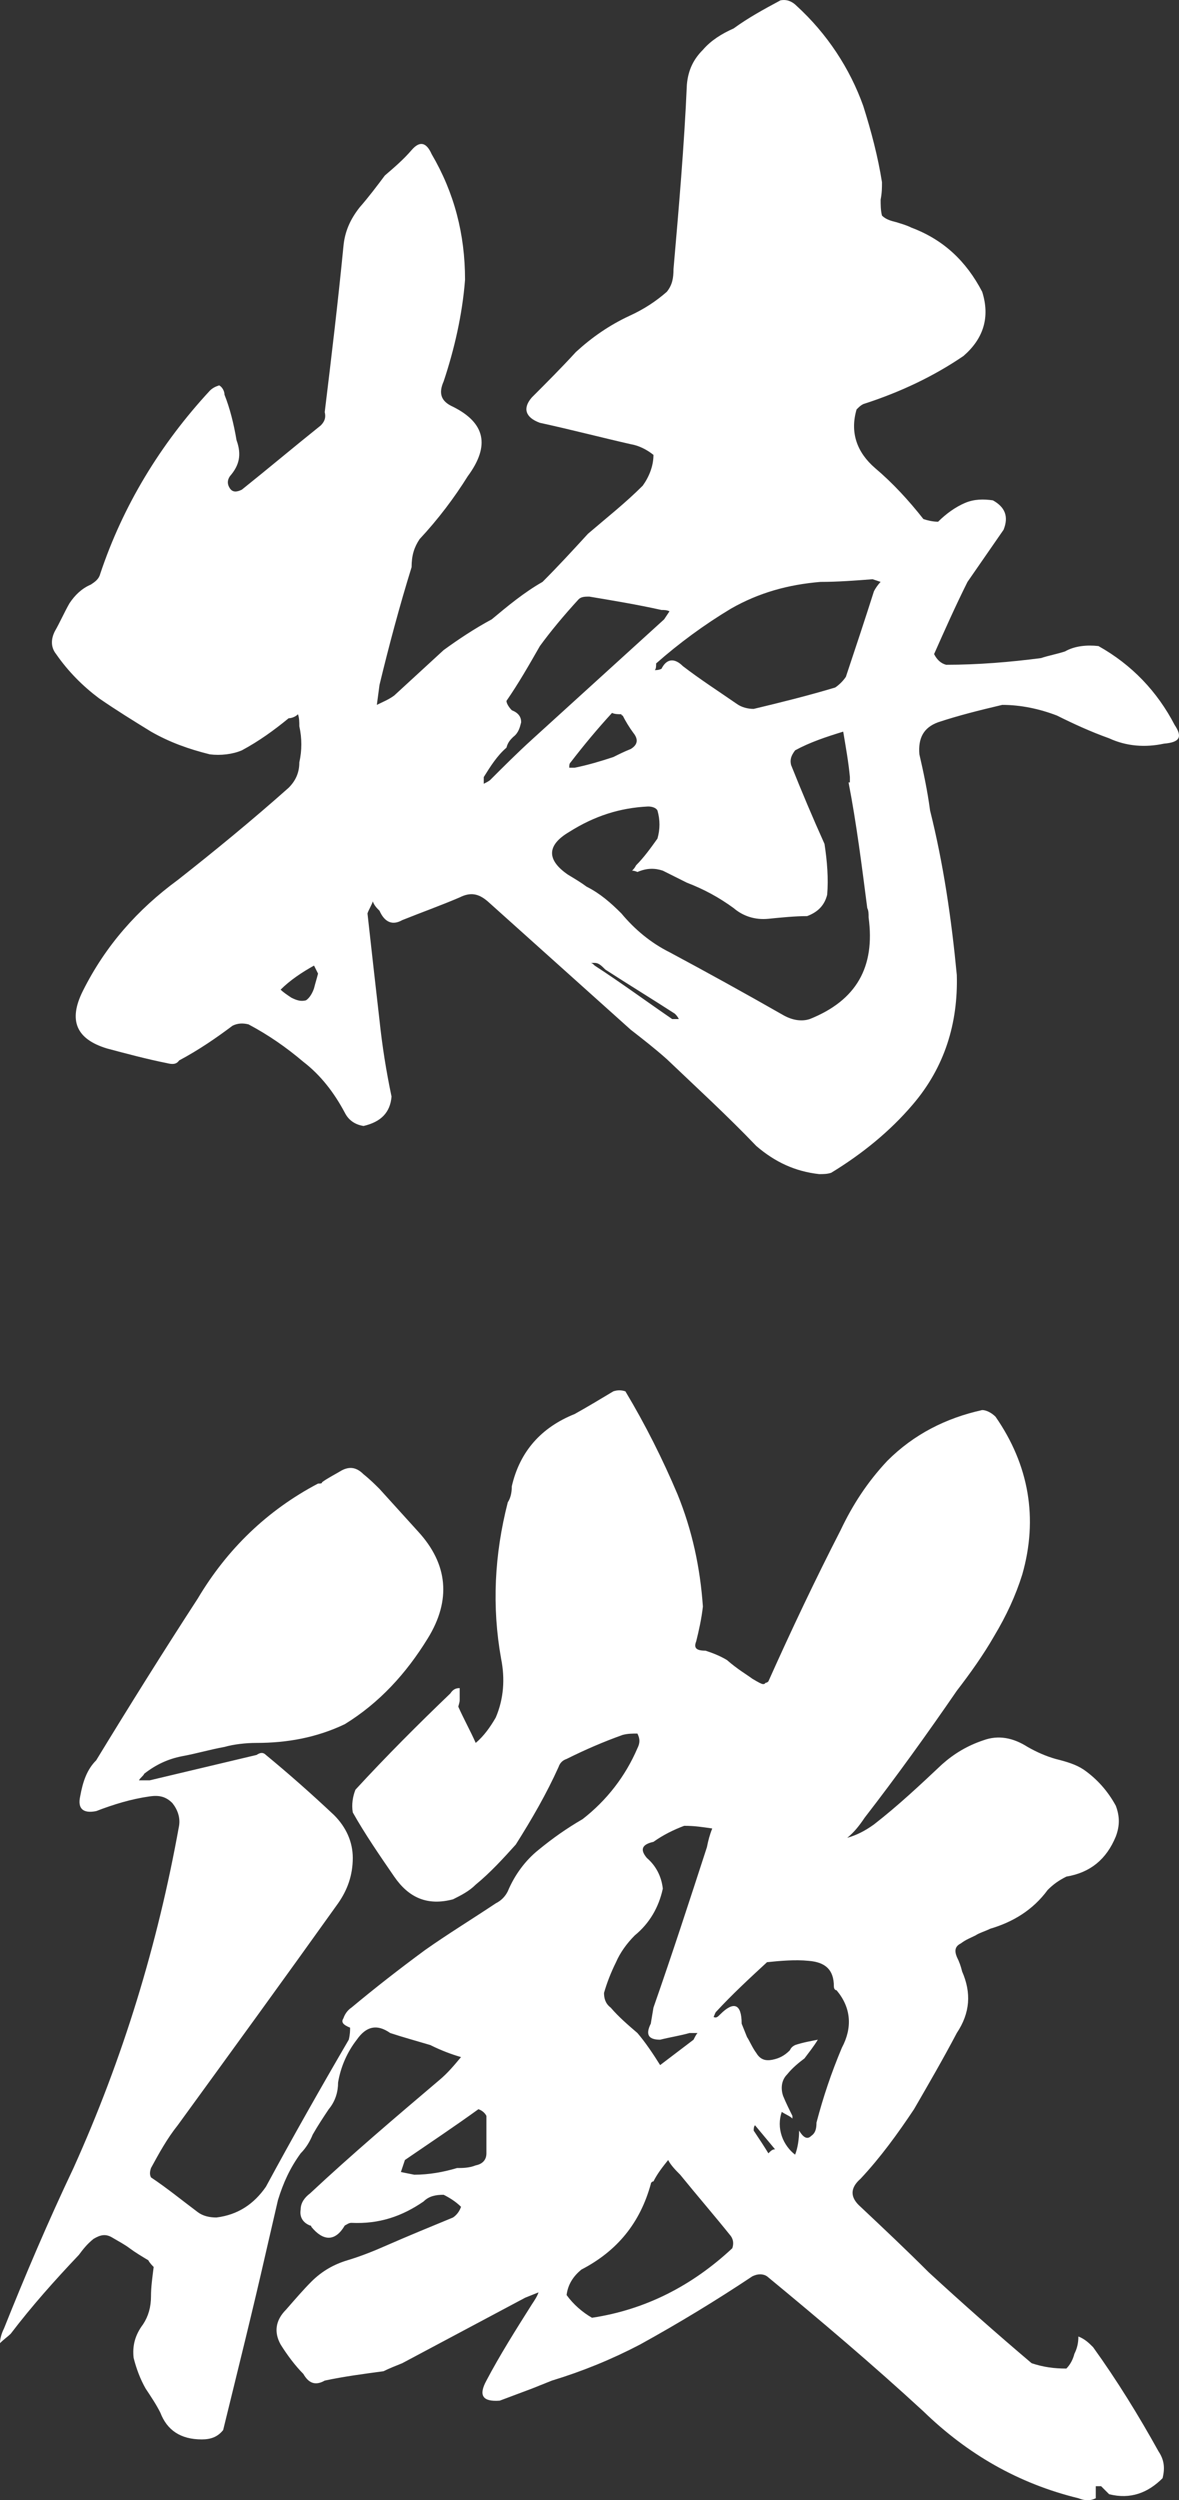
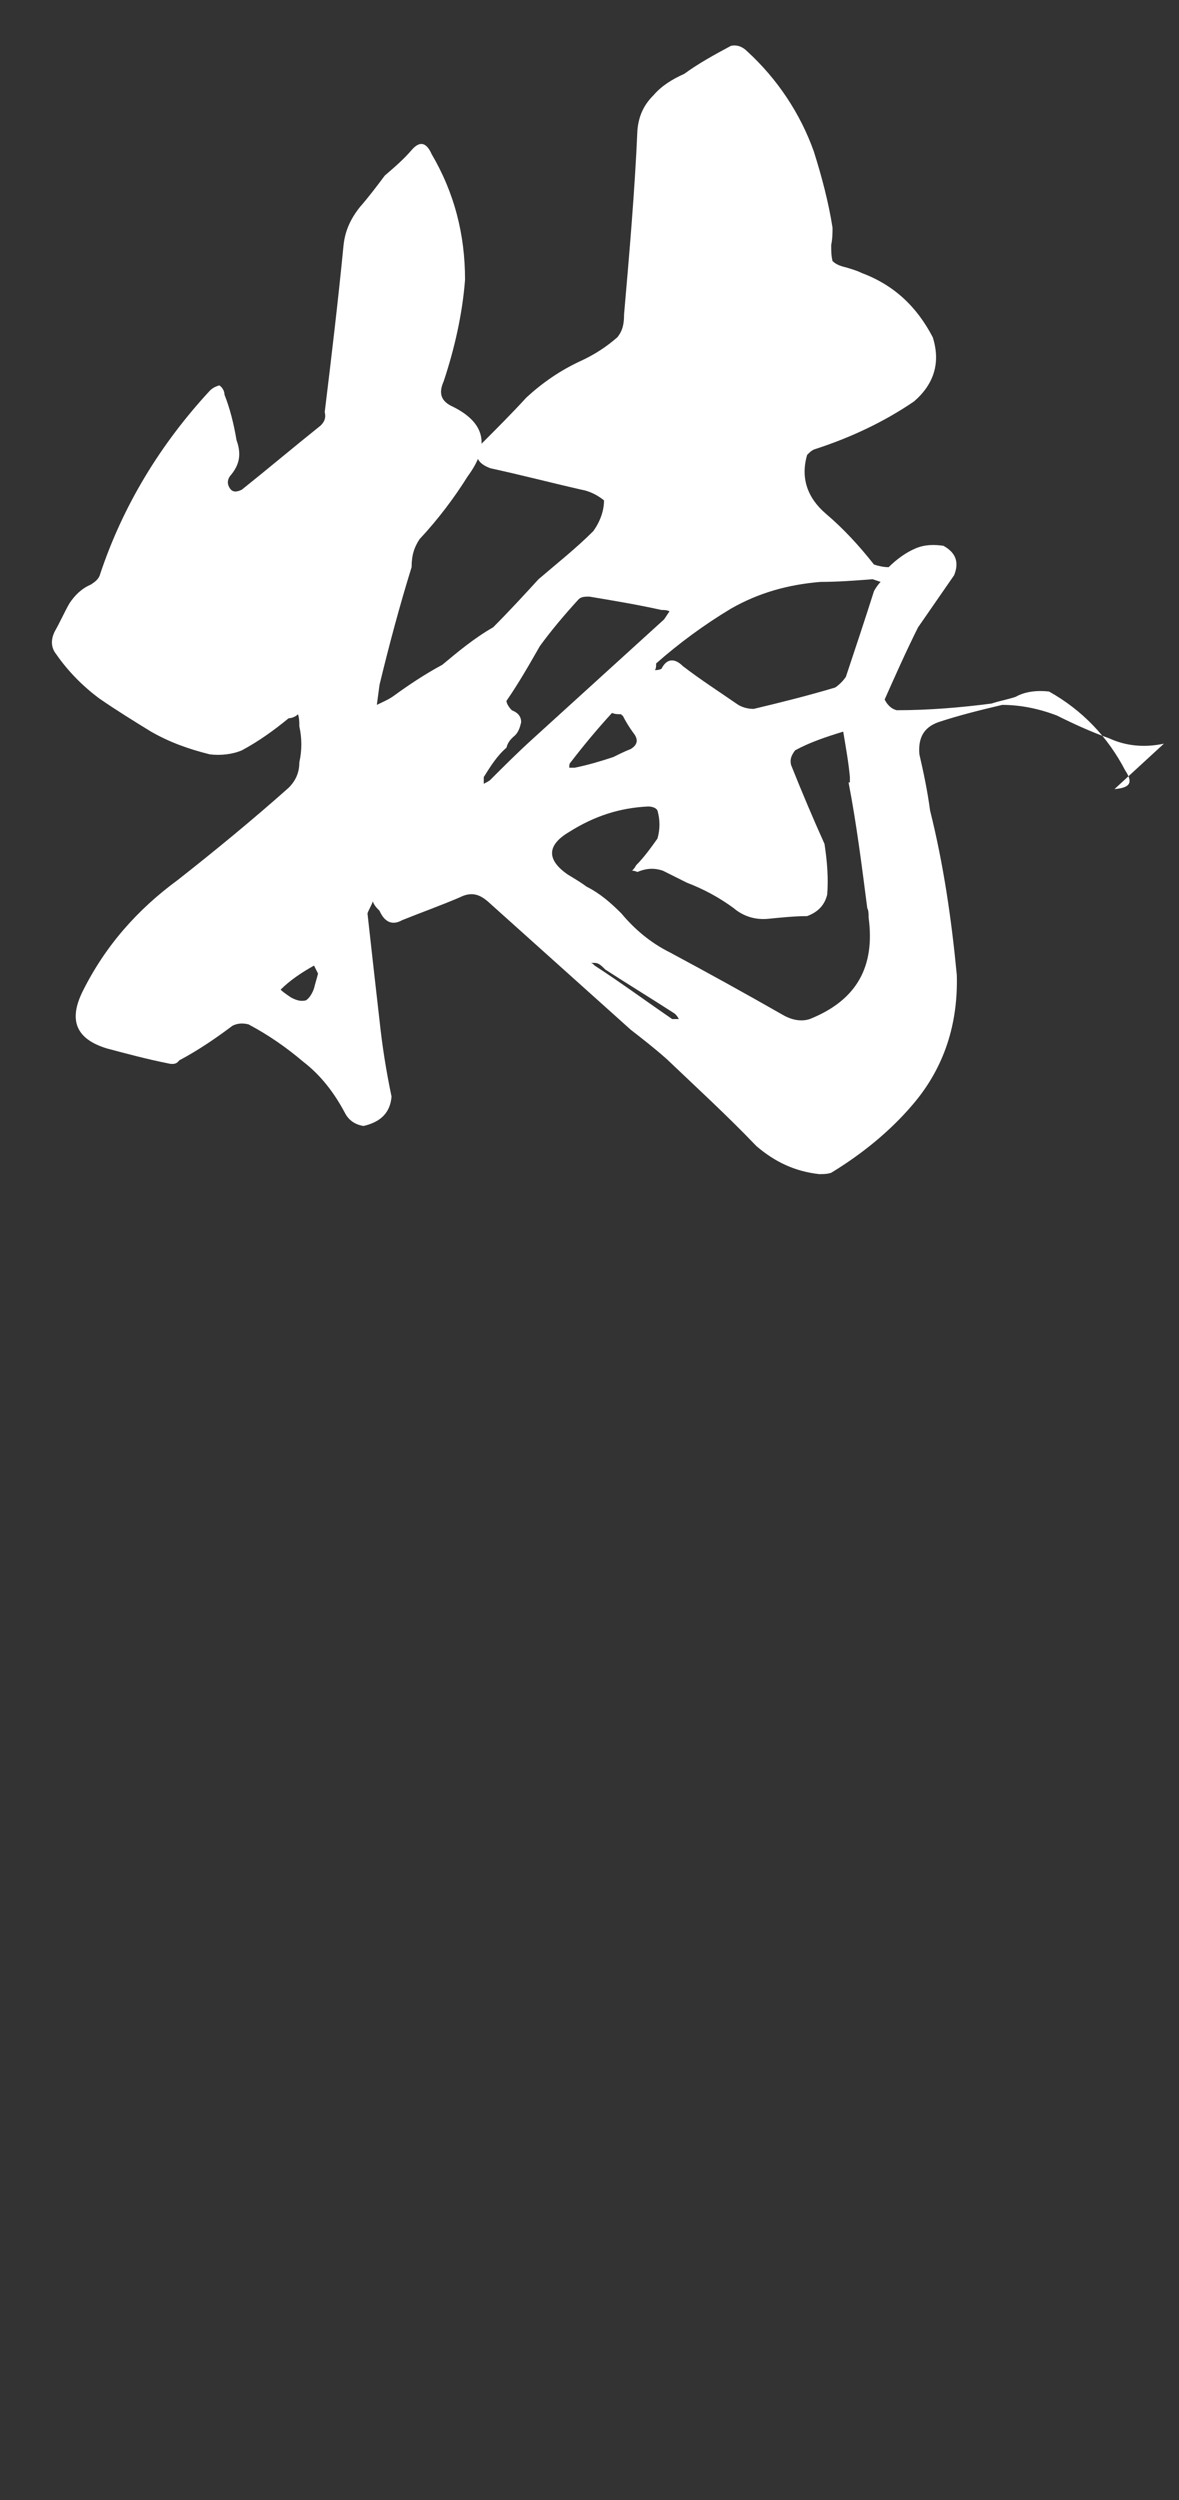
<svg xmlns="http://www.w3.org/2000/svg" id="_レイヤー_2" viewBox="0 0 220.57 467.56">
  <rect x="0" y="0" width="220.57" height="467.56" fill="#333333" stroke="none" />
  <defs>
    <style>.cls-1{fill:#fff;}</style>
  </defs>
  <g id="_レイヤー_1-2">
-     <path class="cls-1" d="M217.75,139.07c-3.5.75-7,.5-10.25-1-3.5-1.25-6.75-2.75-9.75-4.25-3.25-1.25-6.75-2-10.25-2-4.25,1-8.25,2-12,3.25-2.75,1-3.75,3-3.5,6,.75,3.25,1.5,6.75,2,10.5,2.5,10,4,20.25,5,30.75.25,9-2.25,17.25-8.25,24.25-4.25,5-9.5,9.25-15.25,12.75-.75.25-1.5.25-2.25.25-4.5-.5-8.25-2.25-11.75-5.25-5.5-5.75-11.25-11-16.75-16.25-2.25-2-4.5-3.75-6.75-5.5l-26.75-24c-1.75-1.5-3.25-1.75-5.25-.75-3.5,1.5-7,2.75-10.75,4.25-1.75,1-3.25.5-4.25-1.75-.5-.5-1-1-1.25-1.75-.25.75-.75,1.5-1,2.25.75,6.75,1.5,13.5,2.25,20,.5,4.75,1.25,9.5,2.25,14.25-.25,3-2,4.75-5.25,5.5-1.5-.25-2.75-1-3.5-2.5-2-3.75-4.5-7-7.75-9.5-3.25-2.75-6.5-5-10.25-7-1-.25-2-.25-3,.25-3,2.25-6.25,4.5-10,6.5-.5.75-1.25.75-2.25.5-3.75-.75-7.5-1.75-11.25-2.75-5.75-1.75-7.25-5.25-4.5-10.75,4.25-8.5,10.25-15.25,17.75-20.75,7-5.5,14-11.25,20.75-17.25,1.25-1.25,2-2.75,2-4.75.5-2.25.5-4.5,0-6.75,0-.75,0-1.5-.25-2.25-.5.5-1.25.75-1.75.75-2.75,2.25-5.5,4.25-8.75,6-1.75.75-4,1-6,.75-4-1-7.5-2.25-11-4.25-3.25-2-6.5-4-9.75-6.25-3-2.25-5.75-5-8-8.25-1-1.25-1-2.75-.25-4.25,1-1.75,1.75-3.5,2.75-5.25,1-1.5,2.25-2.75,4-3.5.75-.5,1.5-1,1.75-2,4.25-12.75,11.25-24.25,20.5-34.25.5-.5,1-.75,1.75-1,.5.25,1,1,1,1.75,1,2.5,1.75,5.5,2.25,8.5,1,2.75.5,4.75-1.25,6.75-.5.75-.5,1.5,0,2.25s1.25.75,2.25.25c5-4,9.75-8,14.75-12,.75-.75,1-1.5.75-2.5,1.25-10.25,2.5-20.75,3.5-31,.25-2.75,1.25-5,3-7.25,1.75-2,3.25-4,4.75-6,1.75-1.5,3.5-3,5-4.75s2.75-1.5,3.75.75c4.25,7.25,6.25,15,6.25,23.5-.5,6.5-2,13-4,19-1,2.25-.5,3.75,1.75,4.75,6,3,7,7.25,2.75,13-2.5,4-5.5,8-9,11.75-1,1.5-1.5,3-1.5,5.25-2.25,7.25-4.25,14.75-6,22l-.5,3.75c1-.5,2.25-1,3.25-1.75l9.25-8.5c2.75-2,5.75-4,9-5.75,3-2.5,6-5,9.5-7,3-3,5.75-6,8.5-9,3.5-3,7-5.75,10.25-9,1.25-1.75,2-3.75,2-5.75-1.25-1-2.75-1.75-4.25-2-5.5-1.25-11.25-2.75-17-4-2.75-1-3.25-2.75-1.5-4.75,2.75-2.75,5.5-5.5,8.25-8.5,3-2.75,6.25-5,10-6.75,2.75-1.25,5-2.75,7-4.5,1-1.25,1.25-2.5,1.25-4.25,1-11.5,2-23,2.5-34.5.25-2.75,1.25-4.75,3-6.5,1.5-1.75,3.5-3,5.75-4,2.75-2,5.5-3.5,8.75-5.25,1.25-.25,2.25.25,3,1,5.75,5.25,10,11.75,12.5,18.75,1.5,4.75,2.75,9.5,3.5,14.25,0,1,0,2-.25,3.25,0,1,0,2,.25,3,.75.75,1.75,1,2.75,1.25.75.25,1.75.5,2.75,1,6,2.25,10.25,6.25,13.25,12,1.5,4.75.25,8.75-3.5,12-5.5,3.75-11.75,6.75-18.75,9-.5.25-.75.5-1.25,1-1.25,4.25,0,8,3.5,11,3.25,2.75,6.25,6,9,9.5.75.25,1.75.5,2.75.5,1.5-1.5,3.25-2.75,5-3.5s3.5-.75,5.25-.5c2.25,1.25,3,3,2,5.5l-6.75,9.75c-2.25,4.5-4.25,9-6.25,13.5.5,1,1.25,1.75,2.25,2,6,0,12-.5,17.75-1.25,1.5-.5,3-.75,4.5-1.25,1.75-1,4-1.25,6.25-1,6.25,3.5,11,8.5,14.25,14.75,1.5,2.25,1,3.25-2,3.5ZM58.75,184.82c.25-1,.5-1.75.75-2.75l-.75-1.5c-2.25,1.25-4.5,2.75-6.25,4.5.5.5,1.25,1,2,1.5,1,.5,1.75.75,2.75.5.75-.5,1.25-1.5,1.5-2.25ZM99.5,138.32l24.75-22.5,1-1.5c-.5-.25-1-.25-1.5-.25-4.5-1-9-1.75-13.5-2.5-.75,0-1.5,0-2,.5-2.75,3-5.25,6-7.25,8.75-2,3.5-4,7-6.25,10.25,0,.5.5,1.25,1,1.75,1.25.5,1.75,1.25,1.75,2.25-.25,1-.5,2-1.5,2.75-.5.5-1,1-1.25,2-1.75,1.5-3,3.5-4.25,5.5v1.25c.5-.25,1-.5,1.25-.75,2.5-2.5,5-5,7.75-7.5ZM162.5,171.57c0-.75,0-1.25-.25-1.75-1-7.75-2-15.75-3.5-23.5h.25v-1c-.25-2.75-.75-5.5-1.25-8.5-3.25,1-6.25,2-9,3.5-.75,1-1,1.75-.75,2.75,2,5,4,9.75,6.25,14.75.5,3.25.75,6.5.5,9.5-.5,2-1.75,3.25-3.75,4-2.25,0-4.75.25-7.25.5s-4.75-.5-6.5-2c-2.75-2-5.5-3.5-8.75-4.75l-4.5-2.25c-1.5-.5-3-.5-4.75.25,0,0-.5-.25-1-.25.25-.25.5-.5.75-1,1.5-1.5,2.75-3.25,4-5,.5-1.75.5-3.5,0-5.25-.25-.5-1-.75-1.75-.75-5.25.25-10,1.75-14.75,4.75-4.25,2.5-4.25,5.25-.25,8,1.25.75,2.5,1.5,3.5,2.25,2.5,1.25,4.5,3,6.5,5,2.5,3,5.5,5.5,9,7.25,7,3.75,14.25,7.75,21.25,11.75,1.75,1,3.5,1.25,5,.75,8.75-3.5,12.25-9.75,11-19ZM118,140.07c1.25-.75,1.5-1.75.5-3-.75-1-1.5-2.25-2-3.25,0,0-.25,0-.25-.25-.5,0-1.25,0-1.75-.25-2.75,3-5.25,6-7.75,9.25-.25.25-.25.5-.25,1h1c2.5-.5,5-1.25,7.25-2,1-.5,2-1,3.25-1.5ZM127,190.57c-.25-.5-.5-.75-.75-1-4.25-2.75-8.75-5.5-13-8.25-.75-.75-1.25-1.25-2-1.25h-.75c.25,0,.5.25.75.5,5,3.25,9.75,6.75,14.5,10h1.25ZM164.75,108.82l-1.5-.5c-3.25.25-6.5.5-9.75.5-6,.5-11.5,2-16.75,5-5,3-9.75,6.5-14,10.25,0,.5,0,1-.25,1.25.25,0,.75,0,1.25-.25,1-2,2.5-2,4-.5,3.25,2.5,6.75,4.75,10,7,1,.75,2.25,1,3.25,1,5.25-1.25,10.25-2.5,15.25-4,.75-.5,1.5-1.25,2-2,1.75-5.25,3.5-10.5,5.25-16,.25-.5.75-1.25,1.25-1.75Z" />
-     <path class="cls-1" d="M217.5,463.44c-2.75,2.75-6,4-10,3l-1.5-1.5h-1v2.25c-1,.5-2,.5-3.25,0-11.25-2.75-20.75-8.25-29-16.25-9.5-8.75-19.25-17-29.25-25.25-.75-.5-1.75-.5-2.75,0-6.75,4.5-13.75,8.75-21,12.75-5.25,2.75-10.75,5-16.5,6.75l-3.75,1.5-6,2.25c-3.25.25-4-1-2.5-3.75,2.5-4.75,5.5-9.5,8.5-14.25.5-.75,1-1.5,1.25-2.25l-2.5,1-23,12.25c-1.25.5-2.5,1-3.5,1.5-3.75.5-7.5,1-11,1.75-1.75,1-3,.5-4-1.25-1.5-1.5-3-3.5-4.25-5.5-1.25-2.25-1-4.5,1-6.5,1.75-2,3.25-3.75,4.75-5.25,2-2,4.25-3.25,6.75-4s5-1.75,7.25-2.75c4-1.75,8.25-3.5,12.5-5.25.75-.5,1.25-1.25,1.5-2-1-1-2.25-1.75-3.25-2.25-1.5,0-2.75.25-3.75,1.25-4,2.75-8.25,4.25-13.5,4-.5,0-.75.25-1.25.5-1.75,3-4,3-6.25.25q0-.25-.25-.25c-1.25-.5-2-1.5-1.75-3,0-1.25.75-2.25,1.75-3,7.75-7.25,16-14.25,24.25-21.25,1.5-1.25,2.75-2.75,4-4.25-1.75-.5-3.75-1.25-5.75-2.25-2.5-.75-5.25-1.5-7.5-2.25-2.5-1.75-4.5-1.25-6.25,1.25-1.75,2.25-3,5-3.5,8,0,1.75-.5,3.5-1.75,5-1,1.5-2,3-3,4.75-.5,1.25-1.25,2.5-2.25,3.5-2,2.75-3.25,5.5-4.25,8.75l-2.25,9.75c-2.5,11-5.25,22-8,33.25-1,1.25-2.25,1.75-4,1.75-4,0-6.5-1.75-7.75-5-.75-1.5-1.75-3-2.75-4.5-1-1.75-1.75-3.75-2.25-5.75-.25-2.25.25-4.25,1.75-6.25,1-1.5,1.5-3.25,1.5-5.25,0-1.75.25-3.5.5-5.5-.25-.25-.75-.75-1-1.25-1.25-.75-2.5-1.5-3.5-2.25s-2-1.25-3.25-2-2.25-.5-3.5.25c-1.25,1-2,2-2.75,3-4.5,4.75-8.75,9.5-12.75,14.75-.5.5-1.25,1-2,1.75,0-.75.25-1.75.75-2.75,4-10,8.25-20,13-30,9.25-20.5,15.75-41.75,19.75-64,.25-1.5-.25-3-1.25-4.25-1.25-1.25-2.5-1.5-4.25-1.25-3.5.5-6.75,1.5-10,2.75-2.5.5-3.5-.5-3-2.75.5-2.75,1.25-5,3-6.75,6.25-10.25,12.5-20.25,19-30.25,5.5-9.25,13-16.5,22.5-21.5.5,0,.75,0,.75-.25,1-.75,2.5-1.5,3.75-2.25,1.5-.75,2.75-.5,4,.75,1.25,1,2.25,2,3,2.75l7.25,8c5.5,6,6.25,12.75,1.75,20-4,6.5-9,12-15.5,16-5.25,2.5-10.75,3.5-16.5,3.5-2,0-4.25.25-6,.75-2.75.5-5.25,1.25-8,1.75-2.5.5-4.75,1.5-7,3.25-.25.5-.75.75-1,1.25h2l20-4.75c.75-.5,1.25-.5,1.75,0,4.25,3.5,8.5,7.25,12.75,11.25,2.25,2.25,3.5,5,3.5,8,0,3.25-1,6-2.75,8.5-10,14-20,27.75-30,41.5-2,2.5-3.5,5.25-5,8-.25.75-.25,1.25,0,1.75,3,2,5.75,4.25,8.75,6.5,1,.75,2.25,1,3.5,1,4-.5,7-2.5,9.25-5.75,5-9.25,10.25-18.5,15.5-27.5.25-1,.25-1.75.25-2.25-1.25-.5-1.75-1-1.25-1.75.25-.75.75-1.5,1.5-2,4.5-3.75,9-7.25,13.75-10.75,4.25-3,8.75-5.75,13.25-8.75,1-.5,1.75-1.25,2.25-2.25,1.25-3,3.25-5.75,5.75-7.75,2.75-2.25,5.25-4,8.25-5.75,4.5-3.5,8-8,10.25-13.25.5-1,.5-1.75,0-2.75-1,0-1.75,0-2.75.25-3.5,1.25-7,2.75-10.5,4.5-.75.25-1.25.75-1.5,1.5-2.25,5-5,9.75-8,14.5-2.25,2.5-4.75,5.25-7.5,7.5-1.25,1.25-2.75,2-4.25,2.75-4.75,1.25-8.25-.25-11-4.25s-5.5-8-7.75-12c-.25-1.5,0-3,.5-4.25,5.75-6.25,11.75-12.25,17.75-18,.5-.75,1-1,1.75-1v2.25c0,.5-.25,1-.25,1.25,1,2.25,2.25,4.5,3.25,6.75,1.5-1.25,2.75-3,3.75-4.75,1.5-3.5,1.75-7.25,1-11-1.75-9.75-1.25-19.5,1.25-29.25.5-.75.75-1.75.75-3,1.5-6.5,5.5-11,11.75-13.5,2.25-1.25,4.75-2.75,7.25-4.25.75-.25,1.5-.25,2.25,0,3.75,6.25,7,12.75,9.75,19.25,2.75,6.75,4.25,13.75,4.75,21-.25,2.25-.75,4.5-1.25,6.5-.5,1.25,0,1.75,1.75,1.75,1.5.5,2.75,1,4,1.75,2,1.75,3.75,2.75,4.75,3.5,1.25.75,1.75,1,2,1s.25,0,.5-.25q.25,0,.5-.25c4.25-9.5,8.75-19,13.5-28.25,2.25-4.75,5-9,8.75-13,5-5,11-8,17.75-9.5.75,0,1.75.5,2.5,1.25,6.25,9,8,19,5,29.5-1.25,4-3,7.75-5.25,11.5-2,3.5-4.5,7-7,10.25-5.5,8-11.25,16-17.25,23.75-1,1.5-2,2.75-3.25,3.75,1.75-.5,3.25-1.25,5-2.5,4.5-3.5,8.5-7.25,12.75-11.25,2.25-2,4.75-3.5,7.75-4.5,2.75-1,5.5-.5,8.25,1.25,1.75,1,3.5,1.75,5.25,2.25,2,.5,3.75,1,5.25,2,2.5,1.75,4.5,4,6,6.75.75,2,.75,3.75,0,5.75-1.75,4.25-4.75,6.75-9.25,7.5-1.5.75-2.5,1.5-3.5,2.5-2.75,3.75-6.5,6-10.75,7.25-1,.5-2,.75-2.75,1.25-1,.5-1.75.75-2.75,1.5-1,.5-1.25,1.25-.75,2.5.5,1,.75,1.75,1,2.75,1.75,4,1.5,7.75-1,11.5-2.5,4.75-5.25,9.5-8,14.25-3,4.5-6.25,9-10,13-2,1.75-2,3.5,0,5.25,4.25,4,8.5,8,12.75,12.25,6.25,5.75,12.75,11.5,19.25,17,2.25.75,4.25,1,6.5,1,.75-.75,1.25-1.75,1.5-2.75.5-1,.75-2,.75-3.25,1.25.5,2,1.25,2.75,2,4.5,6.25,8.5,12.75,12.25,19.5,1,1.5,1.25,3,.75,5ZM91,395.69c-.25-.5-.75-1-1.5-1.25-4.5,3.25-9,6.25-13.75,9.5l-.75,2.25,2.5.5c2.75,0,5.5-.5,8-1.25,1,0,2.25,0,3.5-.5,1.25-.25,2-1,2-2.25v-7ZM136.75,418.19c-3-3.75-6.25-7.5-9.5-11.5-.75-.75-1.75-1.75-2.25-2.75-1,1.25-2,2.5-2.75,4-.25,0-.5.25-.5.5-2,7.25-6.25,12.5-13,16-1.5,1.25-2.5,2.75-2.75,4.75,1.25,1.75,3,3.25,4.75,4.25,10-1.5,18.75-6,26.25-13,.25-.75.25-1.5-.25-2.25ZM114.25,375.44c1.5,1.75,3.25,3.25,5,4.75,1.5,1.75,3,4,4.25,6l6.25-4.75c.25-.5.5-1,.75-1.25h-1.5c-1.75.5-3.5.75-5.5,1.25-2.25,0-2.75-1-1.75-3l.5-3c3.5-10,6.75-20,10-30,.25-1.25.5-2.25,1-3.5-1.75-.25-3.25-.5-5.25-.5-2,.75-4,1.75-5.75,3-2.25.5-2.5,1.5-1.25,3,1.75,1.5,2.75,3.5,3,5.75-.75,3.5-2.5,6.5-5.25,8.75-1.5,1.5-2.75,3.25-3.5,5-1,2-1.75,4-2.25,5.75,0,1,.25,2,1.25,2.75ZM156.5,372.19c-.25,0-.5-.25-.5-.75,0-3-1.5-4.5-4.75-4.75-2.5-.25-5.25,0-7.75.25-3.25,3-6.5,6-9.5,9.25-.25.25-.25.5-.5,1,.5.25.75,0,1.25-.5,2.5-2.5,4-2,4,1.75l1,2.5c.5.75,1,2,1.75,3,.75,1.25,1.75,1.5,3,1.25s2.25-.75,3.25-1.75c.25-.5.5-.75,1-1,1.5-.5,3-.75,4.25-1-.75,1.25-1.75,2.5-2.5,3.5-1,.75-2.25,1.75-3.25,3-1,1-1.25,2.5-.75,4,.5,1.25,1.25,2.75,1.75,3.75v.5c-.5-.5-1.25-.75-2-1.25-.5,1.5-.5,3,0,4.5s1.5,2.75,2.5,3.5c.5-1.25.75-3,.75-4.5.75,1.25,1.5,1.75,2.25,1,.75-.5,1-1.25,1-2.5,1.25-4.75,2.75-9.25,4.75-14,2-3.75,1.75-7.5-1-10.75ZM145,401.94l-3.75-4.5c-.25.25-.25.75-.25,1,1,1.5,2,3,2.75,4.25.5-.5.75-.75,1.25-.75Z" />
+     <path class="cls-1" d="M217.75,139.07c-3.5.75-7,.5-10.25-1-3.5-1.25-6.75-2.75-9.75-4.25-3.25-1.25-6.75-2-10.25-2-4.25,1-8.25,2-12,3.25-2.75,1-3.75,3-3.5,6,.75,3.25,1.5,6.75,2,10.5,2.5,10,4,20.25,5,30.75.25,9-2.25,17.25-8.25,24.25-4.25,5-9.5,9.25-15.25,12.75-.75.25-1.5.25-2.25.25-4.5-.5-8.25-2.25-11.75-5.25-5.5-5.75-11.25-11-16.75-16.25-2.25-2-4.5-3.75-6.75-5.5l-26.75-24c-1.75-1.5-3.25-1.75-5.25-.75-3.5,1.5-7,2.75-10.75,4.25-1.75,1-3.25.5-4.25-1.75-.5-.5-1-1-1.25-1.75-.25.75-.75,1.5-1,2.25.75,6.75,1.5,13.5,2.25,20,.5,4.75,1.25,9.5,2.25,14.25-.25,3-2,4.75-5.25,5.5-1.5-.25-2.75-1-3.5-2.5-2-3.75-4.5-7-7.75-9.5-3.25-2.75-6.5-5-10.25-7-1-.25-2-.25-3,.25-3,2.25-6.25,4.5-10,6.5-.5.75-1.25.75-2.25.5-3.75-.75-7.5-1.75-11.25-2.75-5.75-1.75-7.25-5.25-4.5-10.75,4.25-8.5,10.25-15.25,17.75-20.75,7-5.5,14-11.25,20.75-17.25,1.25-1.25,2-2.75,2-4.75.5-2.25.5-4.5,0-6.75,0-.75,0-1.5-.25-2.25-.5.5-1.25.75-1.75.75-2.75,2.25-5.5,4.25-8.75,6-1.75.75-4,1-6,.75-4-1-7.5-2.25-11-4.25-3.25-2-6.5-4-9.75-6.25-3-2.25-5.75-5-8-8.25-1-1.25-1-2.75-.25-4.25,1-1.75,1.75-3.5,2.75-5.25,1-1.5,2.25-2.75,4-3.5.75-.5,1.5-1,1.75-2,4.25-12.75,11.25-24.25,20.5-34.25.5-.5,1-.75,1.75-1,.5.25,1,1,1,1.75,1,2.5,1.75,5.5,2.25,8.5,1,2.75.5,4.75-1.25,6.75-.5.75-.5,1.5,0,2.25s1.25.75,2.25.25c5-4,9.75-8,14.75-12,.75-.75,1-1.5.75-2.5,1.25-10.25,2.5-20.75,3.5-31,.25-2.75,1.25-5,3-7.25,1.75-2,3.25-4,4.75-6,1.75-1.5,3.5-3,5-4.75s2.75-1.5,3.75.75c4.25,7.25,6.25,15,6.25,23.5-.5,6.5-2,13-4,19-1,2.25-.5,3.75,1.75,4.75,6,3,7,7.25,2.75,13-2.5,4-5.5,8-9,11.75-1,1.5-1.5,3-1.5,5.25-2.25,7.25-4.25,14.75-6,22l-.5,3.75c1-.5,2.25-1,3.25-1.75c2.75-2,5.75-4,9-5.75,3-2.5,6-5,9.5-7,3-3,5.75-6,8.5-9,3.5-3,7-5.75,10.25-9,1.25-1.75,2-3.75,2-5.75-1.25-1-2.75-1.75-4.25-2-5.5-1.25-11.25-2.75-17-4-2.75-1-3.25-2.75-1.5-4.75,2.75-2.75,5.5-5.5,8.25-8.5,3-2.75,6.25-5,10-6.75,2.75-1.25,5-2.75,7-4.5,1-1.25,1.25-2.5,1.25-4.25,1-11.5,2-23,2.5-34.5.25-2.75,1.25-4.75,3-6.5,1.5-1.75,3.5-3,5.75-4,2.75-2,5.5-3.5,8.75-5.25,1.25-.25,2.25.25,3,1,5.75,5.25,10,11.75,12.5,18.75,1.5,4.75,2.75,9.5,3.5,14.25,0,1,0,2-.25,3.25,0,1,0,2,.25,3,.75.75,1.75,1,2.75,1.25.75.25,1.75.5,2.75,1,6,2.25,10.25,6.25,13.25,12,1.5,4.75.25,8.75-3.5,12-5.5,3.75-11.75,6.75-18.75,9-.5.25-.75.5-1.25,1-1.25,4.25,0,8,3.5,11,3.25,2.75,6.25,6,9,9.5.75.25,1.75.5,2.75.5,1.5-1.5,3.25-2.75,5-3.5s3.5-.75,5.25-.5c2.25,1.25,3,3,2,5.5l-6.75,9.75c-2.25,4.5-4.25,9-6.25,13.5.5,1,1.25,1.75,2.25,2,6,0,12-.5,17.75-1.25,1.5-.5,3-.75,4.5-1.25,1.75-1,4-1.25,6.25-1,6.25,3.5,11,8.5,14.25,14.75,1.5,2.25,1,3.25-2,3.5ZM58.75,184.82c.25-1,.5-1.75.75-2.75l-.75-1.5c-2.25,1.25-4.5,2.75-6.25,4.5.5.5,1.25,1,2,1.5,1,.5,1.75.75,2.75.5.75-.5,1.25-1.5,1.5-2.25ZM99.5,138.32l24.75-22.5,1-1.5c-.5-.25-1-.25-1.5-.25-4.5-1-9-1.75-13.5-2.5-.75,0-1.5,0-2,.5-2.75,3-5.25,6-7.25,8.75-2,3.5-4,7-6.25,10.25,0,.5.5,1.25,1,1.75,1.25.5,1.75,1.25,1.75,2.25-.25,1-.5,2-1.5,2.75-.5.5-1,1-1.25,2-1.75,1.5-3,3.5-4.25,5.5v1.25c.5-.25,1-.5,1.25-.75,2.5-2.5,5-5,7.75-7.5ZM162.5,171.57c0-.75,0-1.25-.25-1.75-1-7.75-2-15.75-3.5-23.5h.25v-1c-.25-2.75-.75-5.5-1.25-8.5-3.25,1-6.25,2-9,3.5-.75,1-1,1.75-.75,2.75,2,5,4,9.75,6.25,14.75.5,3.25.75,6.5.5,9.5-.5,2-1.75,3.25-3.75,4-2.25,0-4.75.25-7.25.5s-4.75-.5-6.5-2c-2.75-2-5.5-3.5-8.75-4.75l-4.5-2.25c-1.5-.5-3-.5-4.75.25,0,0-.5-.25-1-.25.25-.25.5-.5.75-1,1.5-1.5,2.75-3.25,4-5,.5-1.75.5-3.5,0-5.25-.25-.5-1-.75-1.75-.75-5.25.25-10,1.75-14.75,4.75-4.25,2.5-4.25,5.25-.25,8,1.25.75,2.5,1.5,3.5,2.25,2.5,1.25,4.5,3,6.5,5,2.5,3,5.5,5.5,9,7.25,7,3.75,14.25,7.75,21.25,11.75,1.75,1,3.5,1.25,5,.75,8.75-3.5,12.25-9.75,11-19ZM118,140.07c1.25-.75,1.5-1.75.5-3-.75-1-1.5-2.25-2-3.25,0,0-.25,0-.25-.25-.5,0-1.25,0-1.75-.25-2.75,3-5.25,6-7.75,9.25-.25.25-.25.5-.25,1h1c2.5-.5,5-1.25,7.25-2,1-.5,2-1,3.25-1.5ZM127,190.57c-.25-.5-.5-.75-.75-1-4.25-2.75-8.75-5.5-13-8.25-.75-.75-1.25-1.25-2-1.25h-.75c.25,0,.5.25.75.5,5,3.25,9.75,6.75,14.5,10h1.25ZM164.75,108.82l-1.5-.5c-3.25.25-6.5.5-9.75.5-6,.5-11.5,2-16.75,5-5,3-9.75,6.5-14,10.25,0,.5,0,1-.25,1.25.25,0,.75,0,1.25-.25,1-2,2.5-2,4-.5,3.25,2.5,6.75,4.75,10,7,1,.75,2.25,1,3.25,1,5.25-1.25,10.25-2.5,15.25-4,.75-.5,1.5-1.25,2-2,1.75-5.25,3.5-10.5,5.25-16,.25-.5.75-1.25,1.25-1.75Z" />
  </g>
</svg>